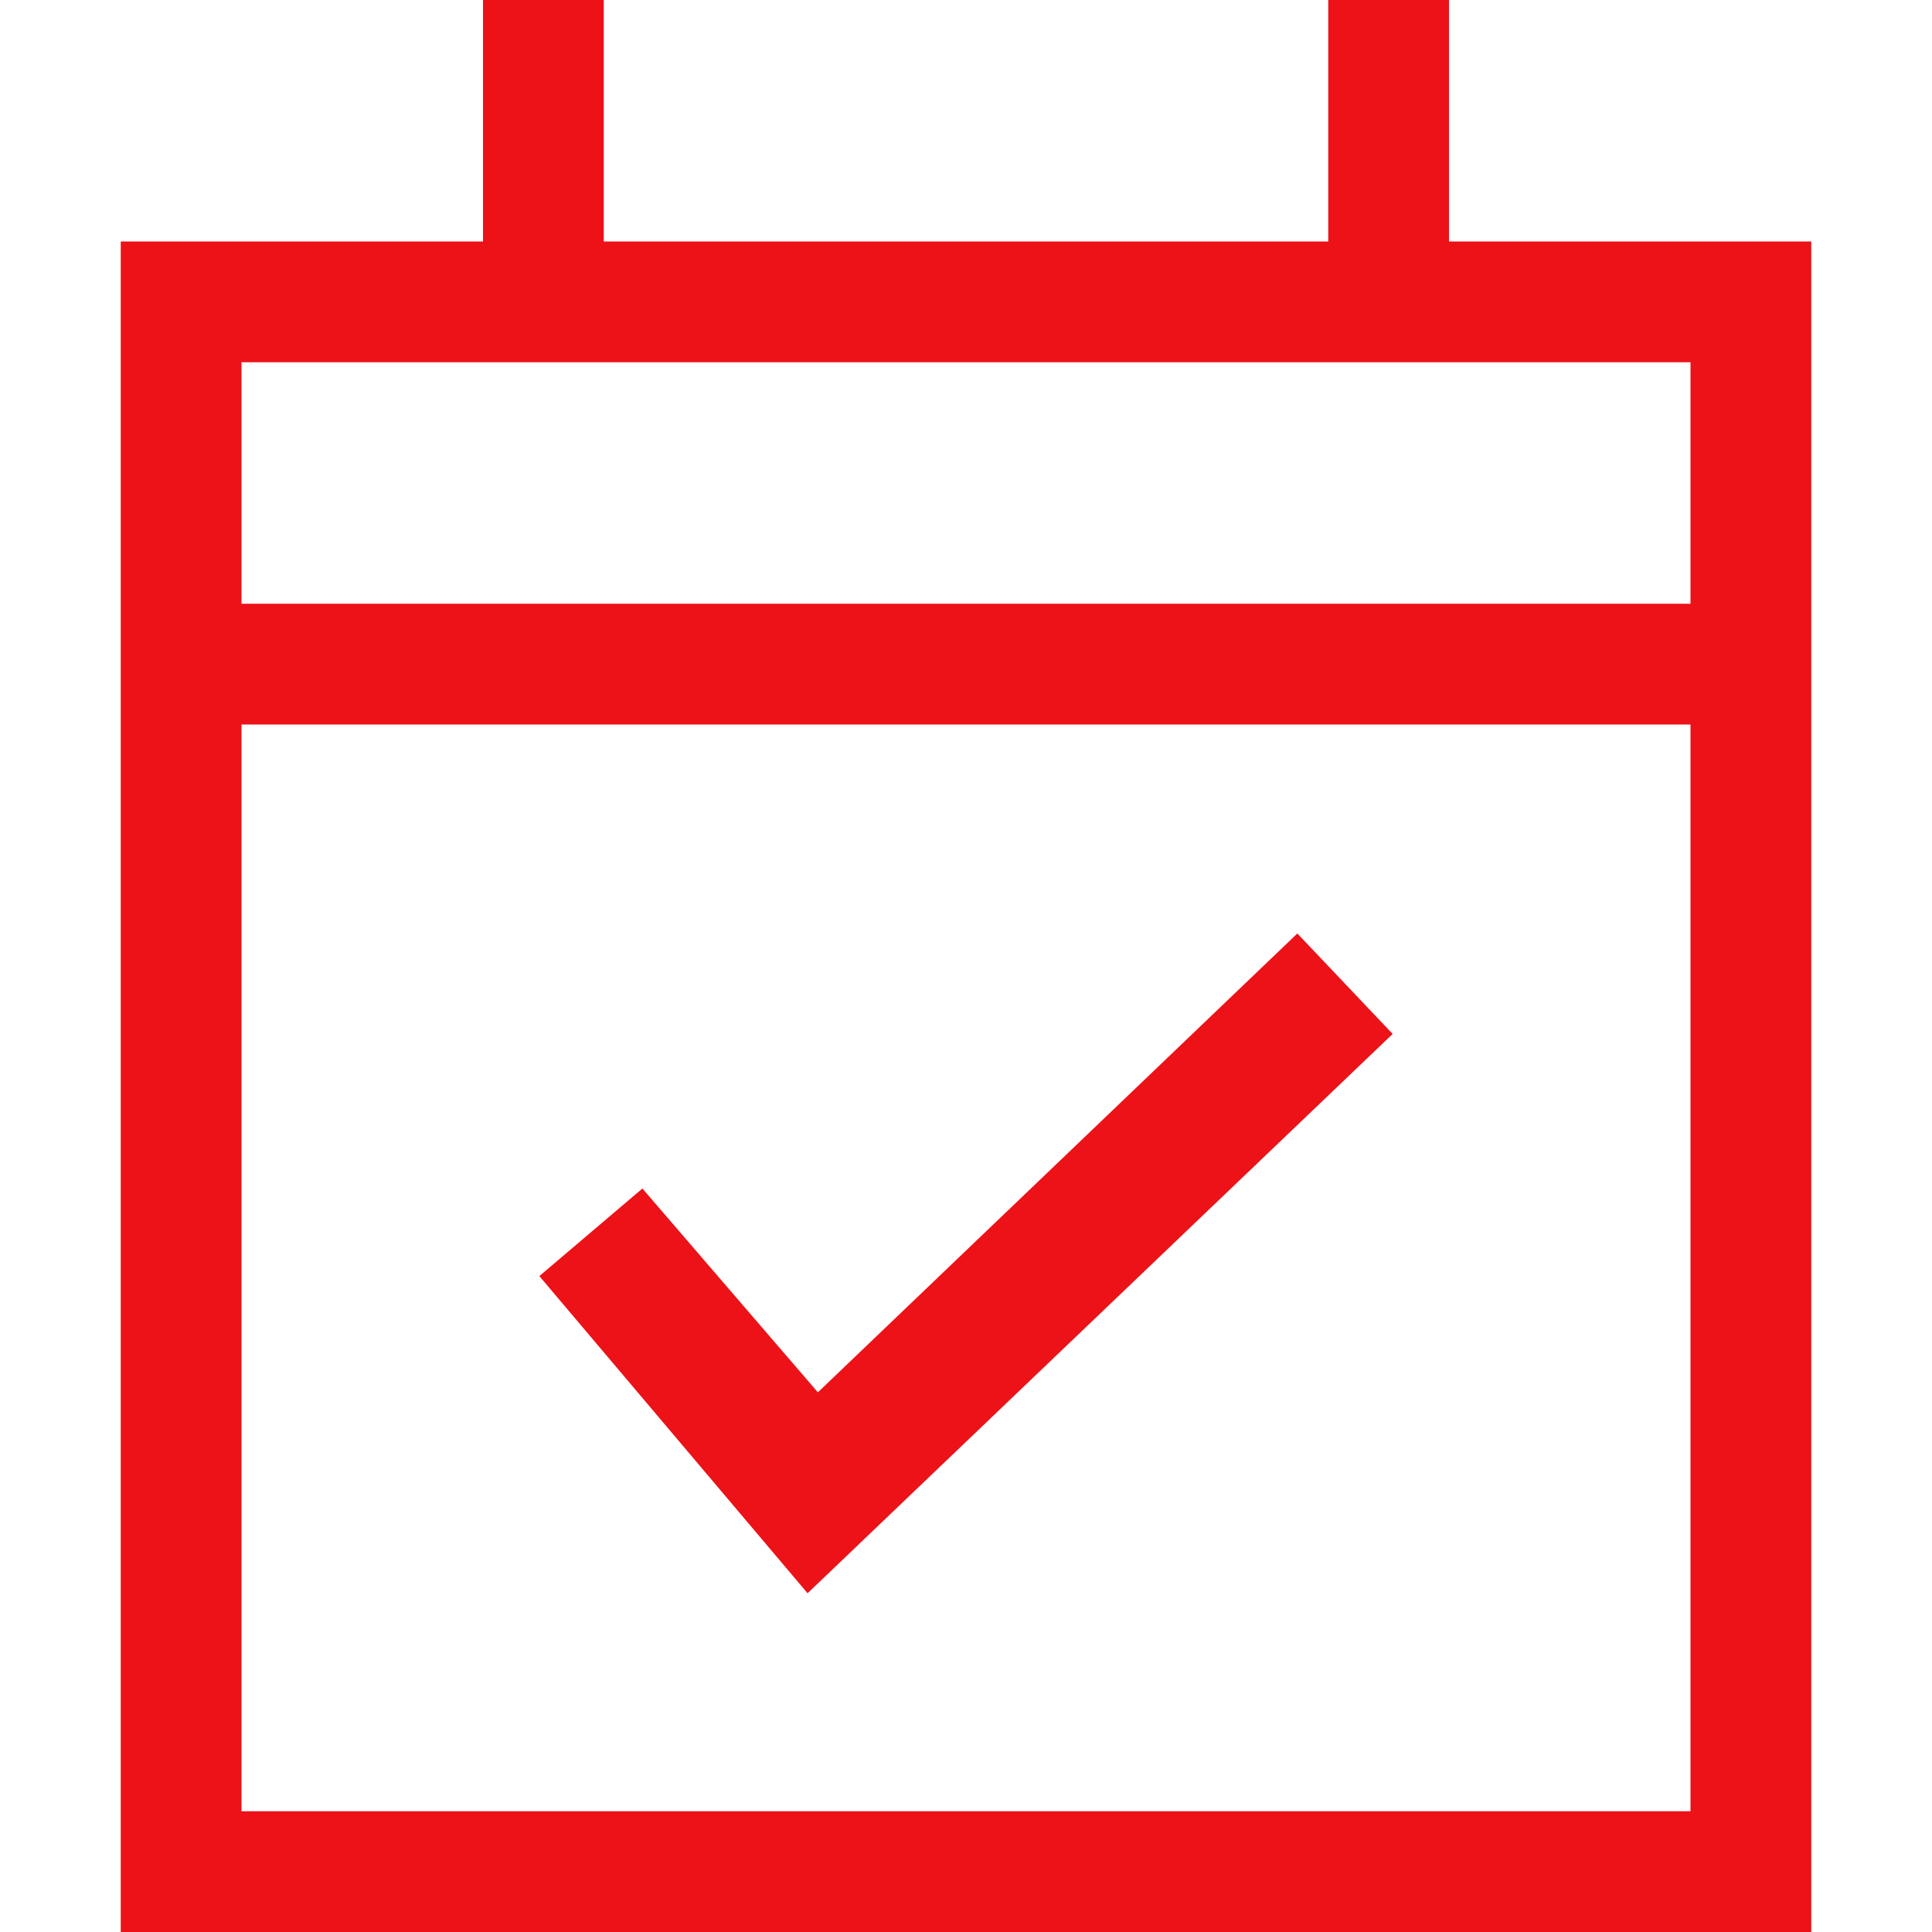
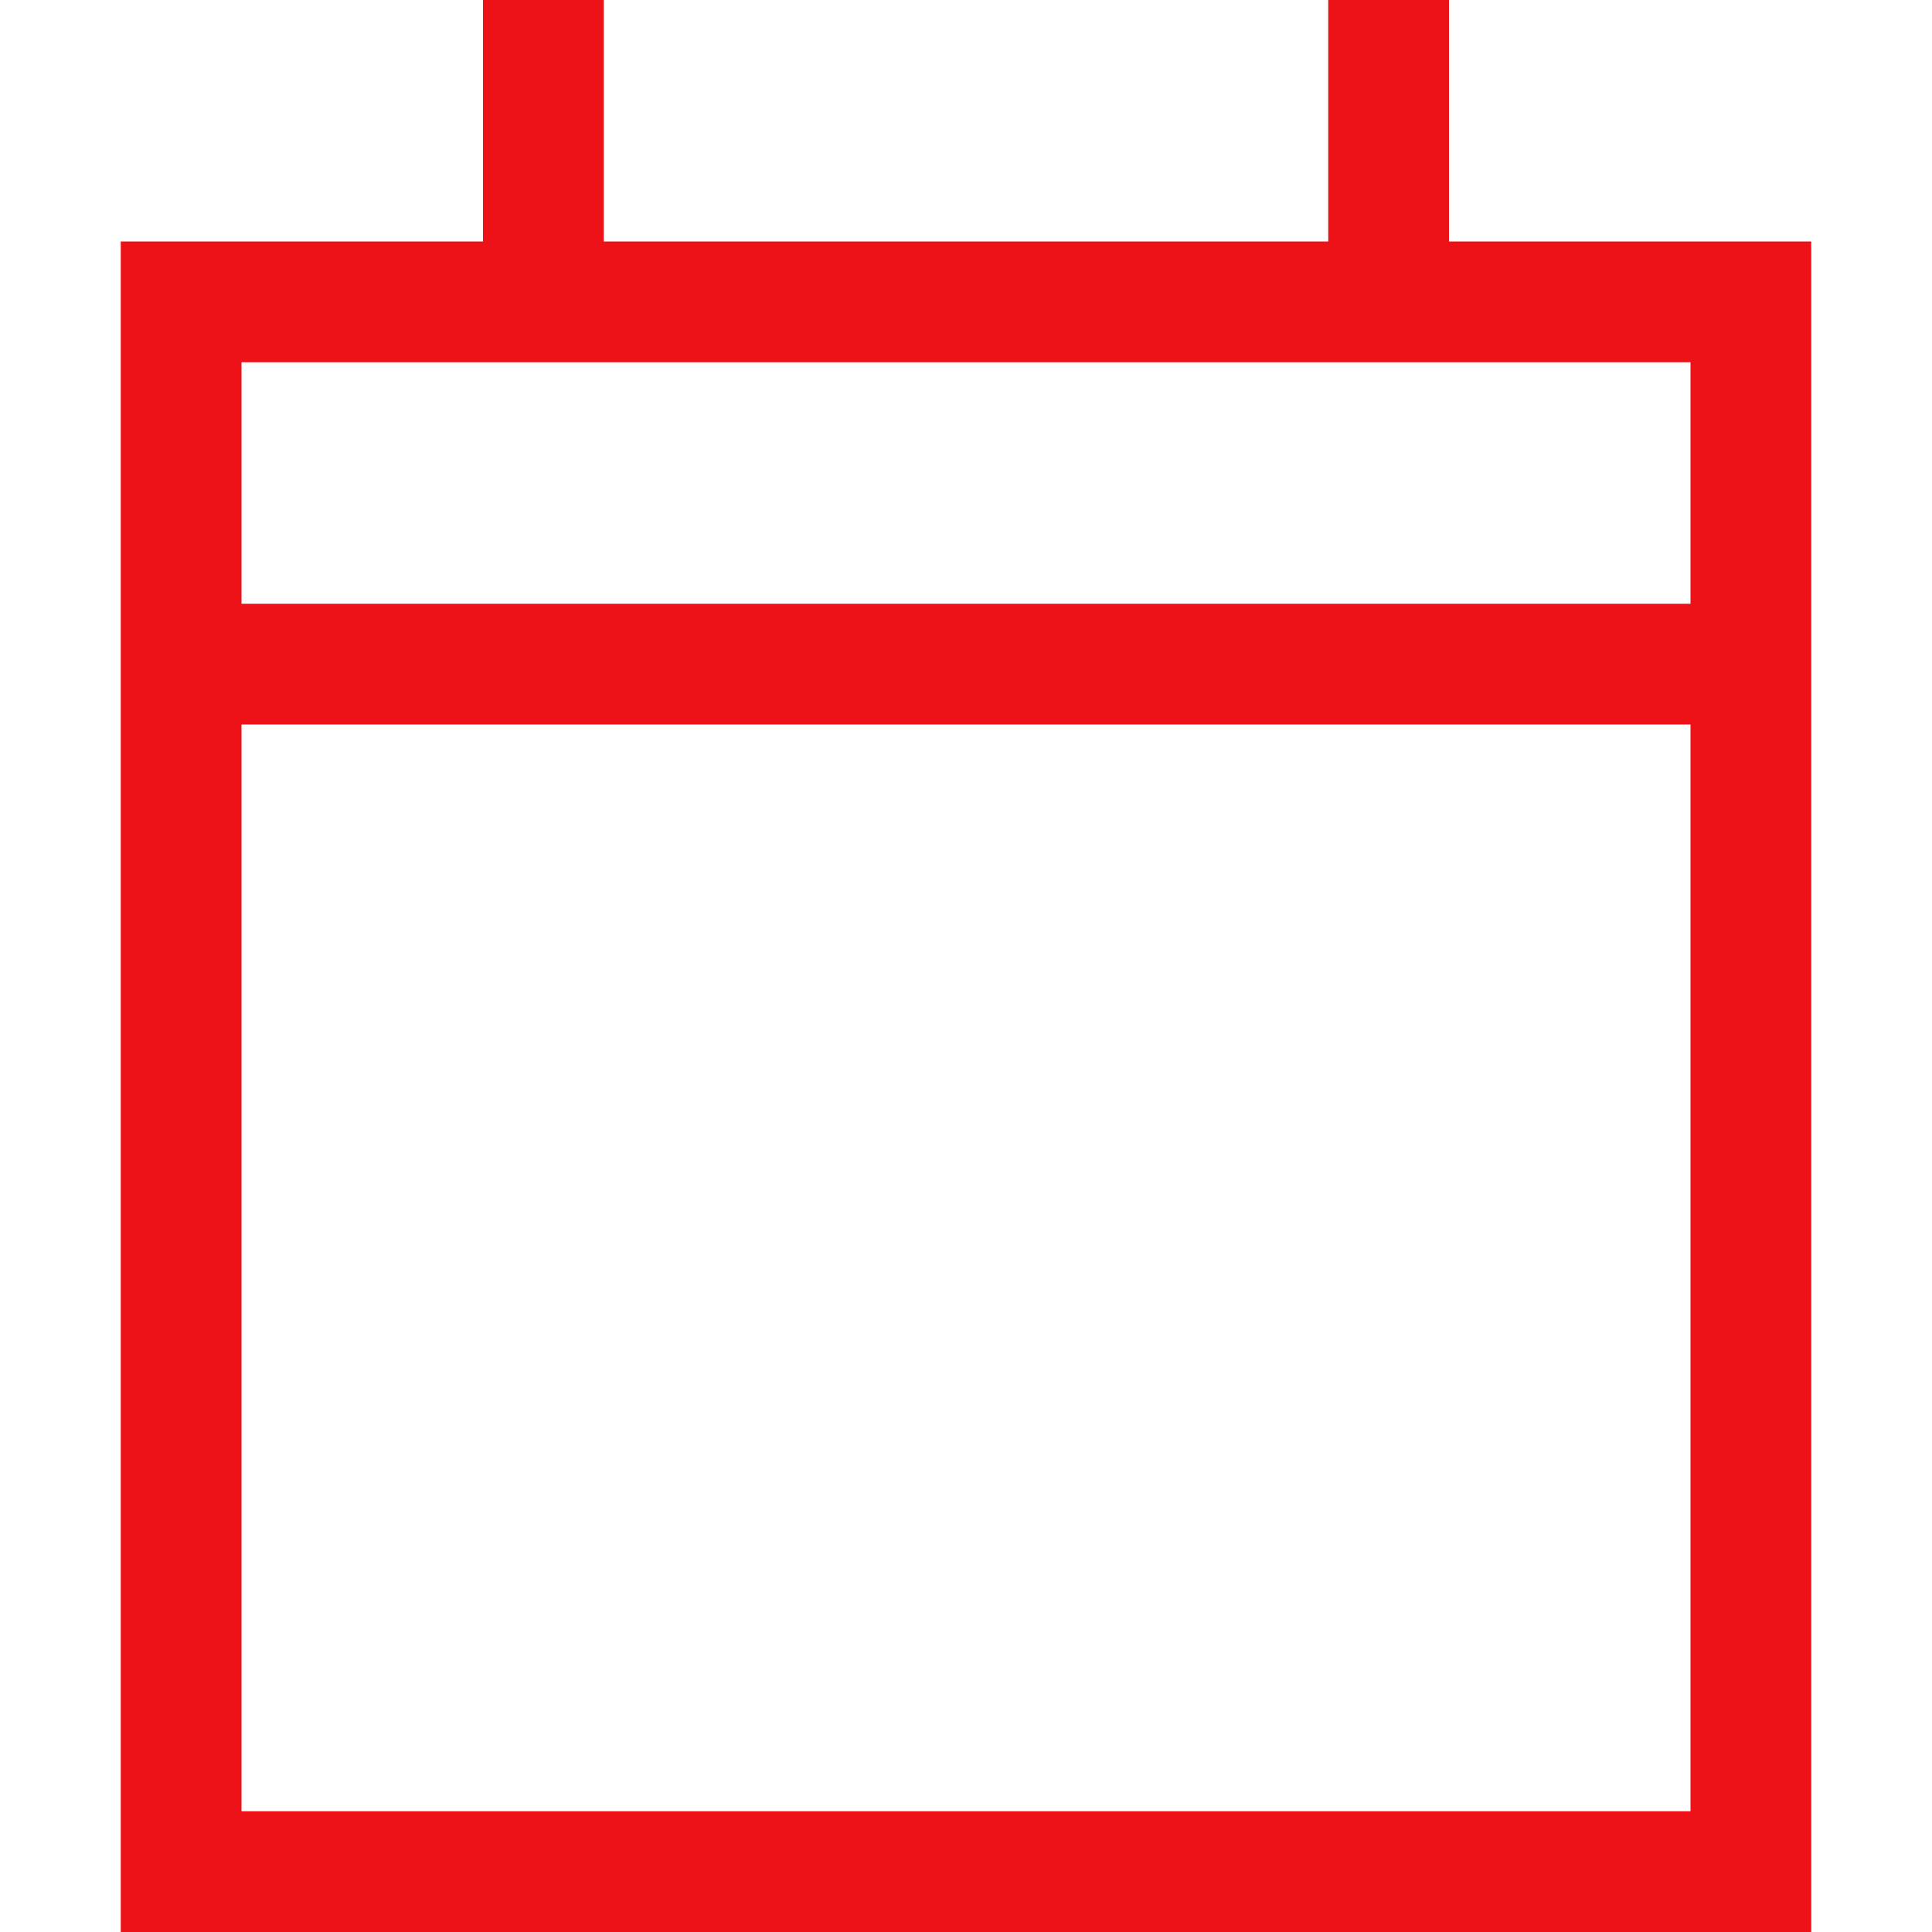
<svg xmlns="http://www.w3.org/2000/svg" id="Icons" viewBox="0 0 60 60">
  <defs>
    <style>
      .cls-1 {
        fill: #ec1218;
        stroke-width: 0px;
      }
    </style>
  </defs>
  <path class="cls-1" d="m56.25,7.5h-11.25V0h-3.75v7.5h-22.5V0h-3.75v7.5H3.75v52.5h52.5V7.5Zm-3.75,15v33.75H7.5V22.5h45Zm0-3.75H7.5v-7.5h45v7.5Z" />
-   <polygon class="cls-1" points="25.4 43.24 19.95 36.91 16.75 39.63 25.08 49.48 43.25 32.11 40.29 28.99 25.4 43.24" />
</svg>